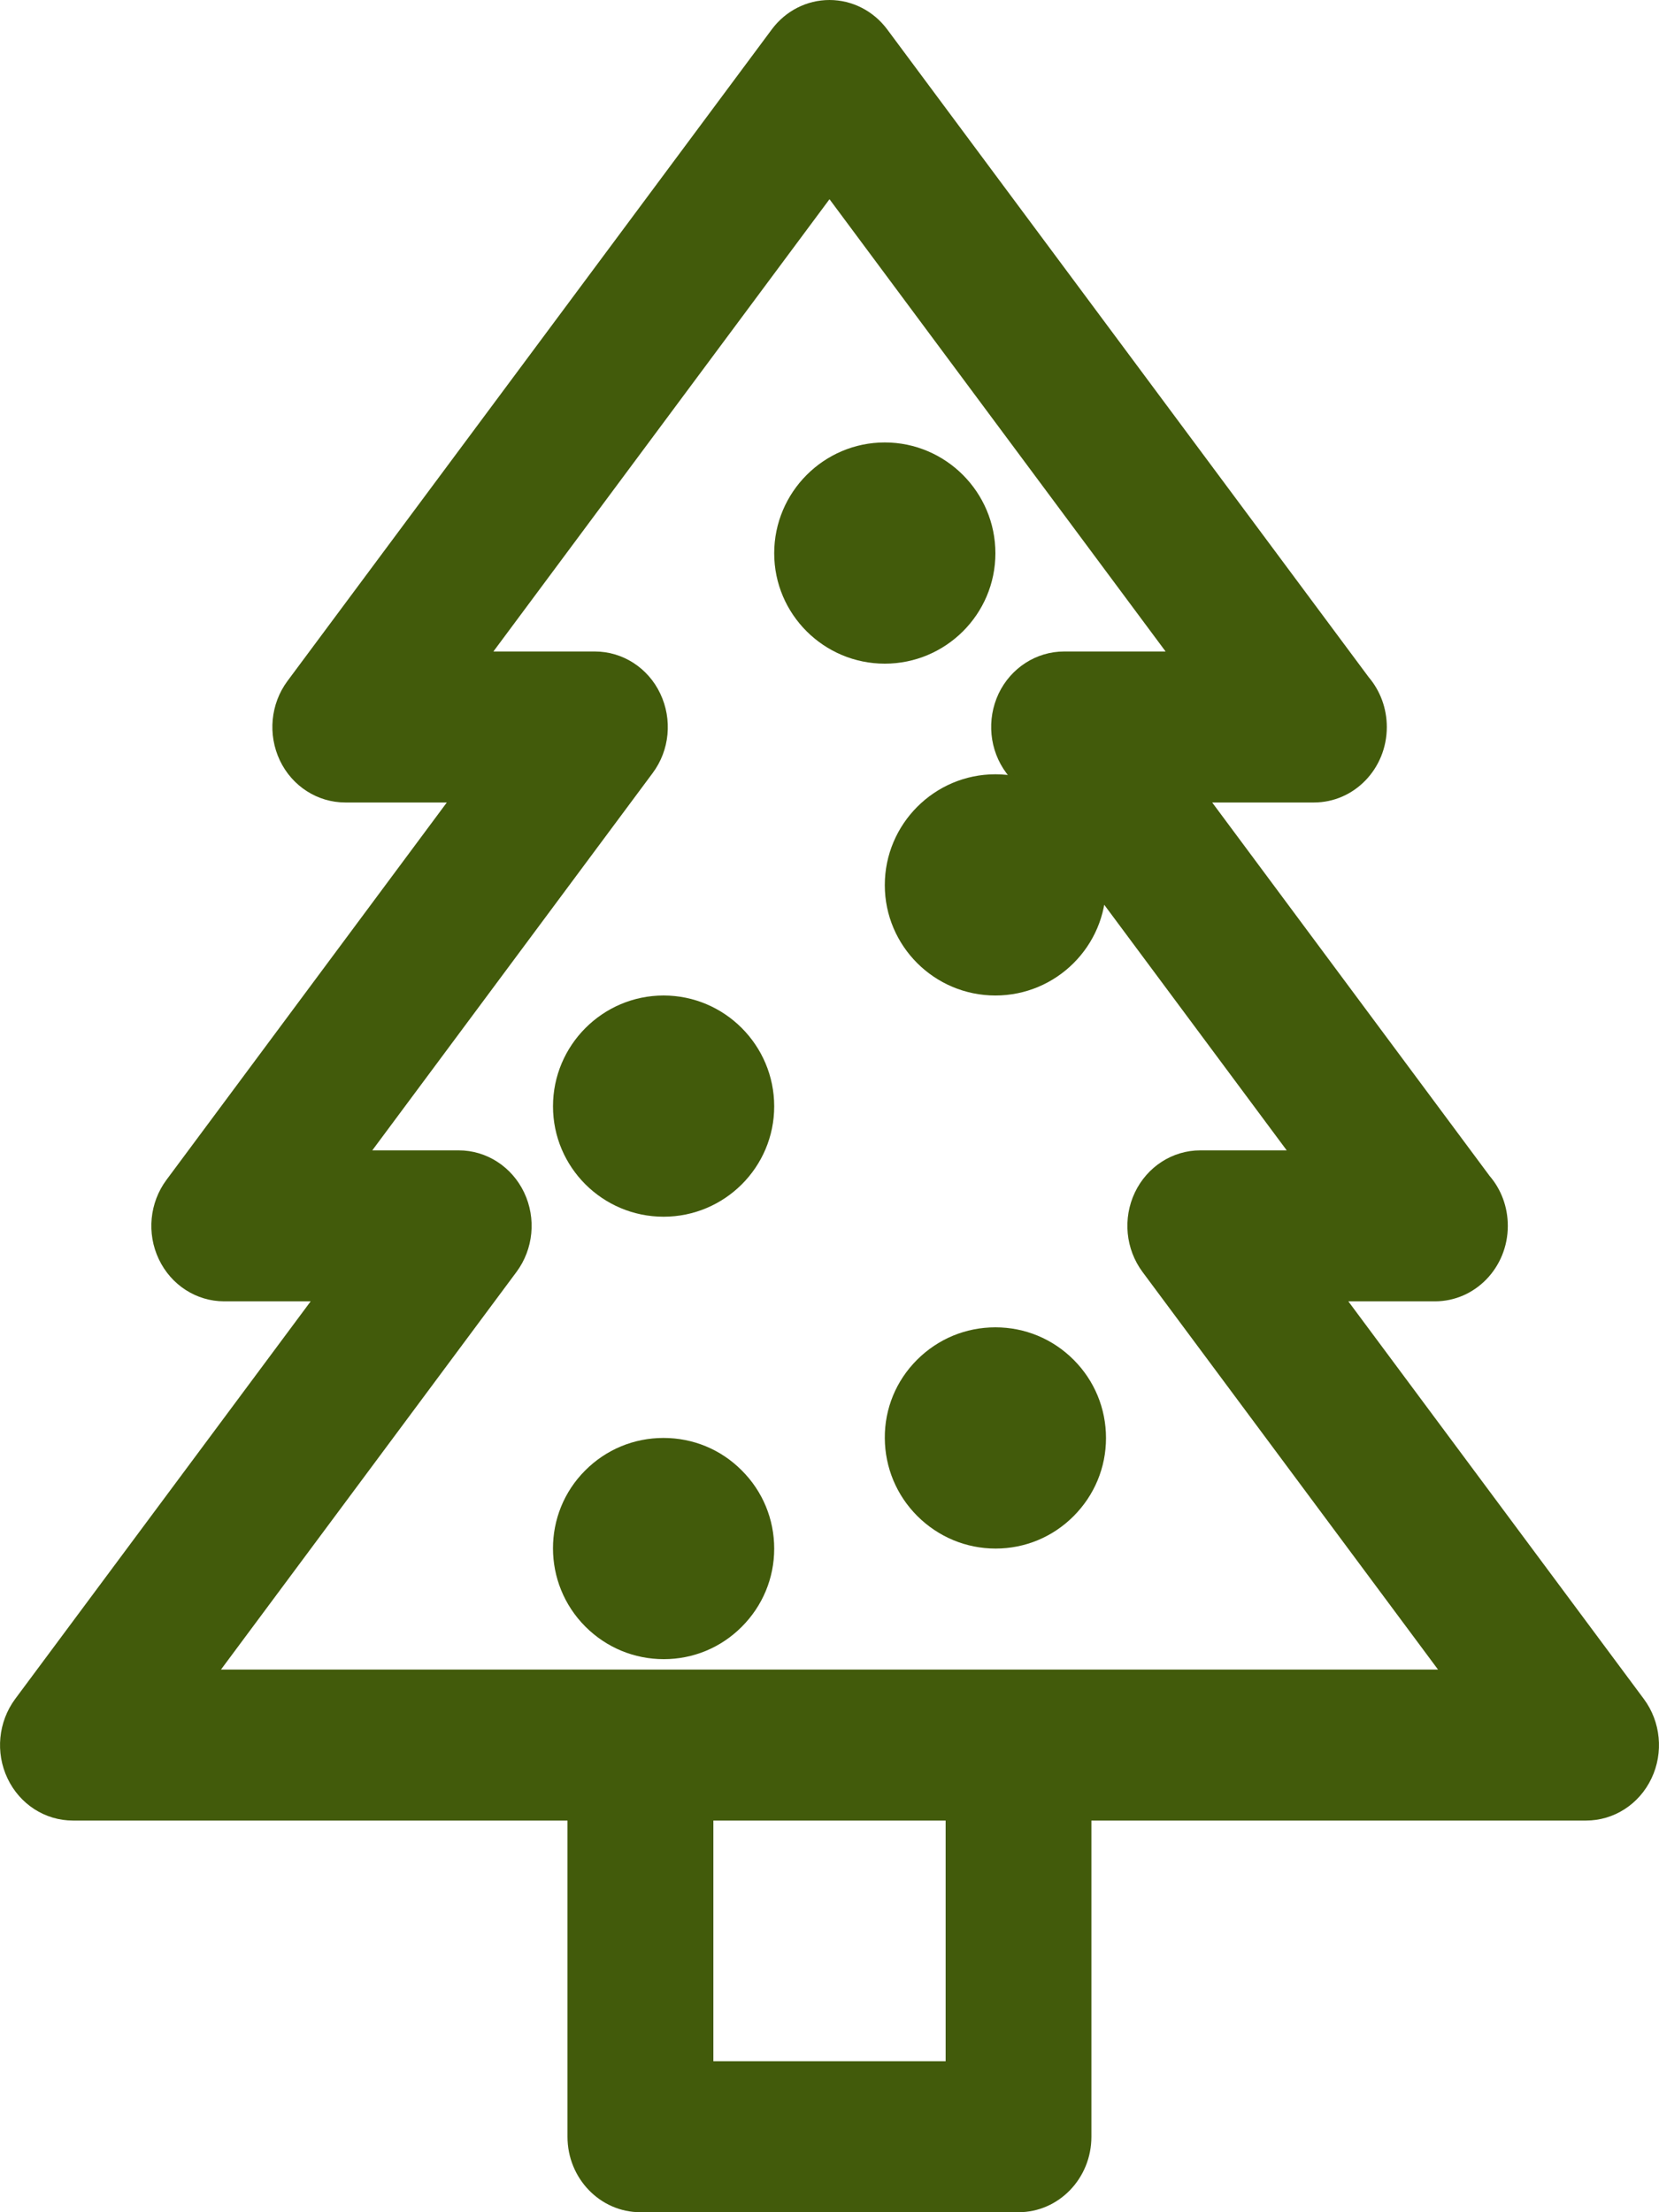
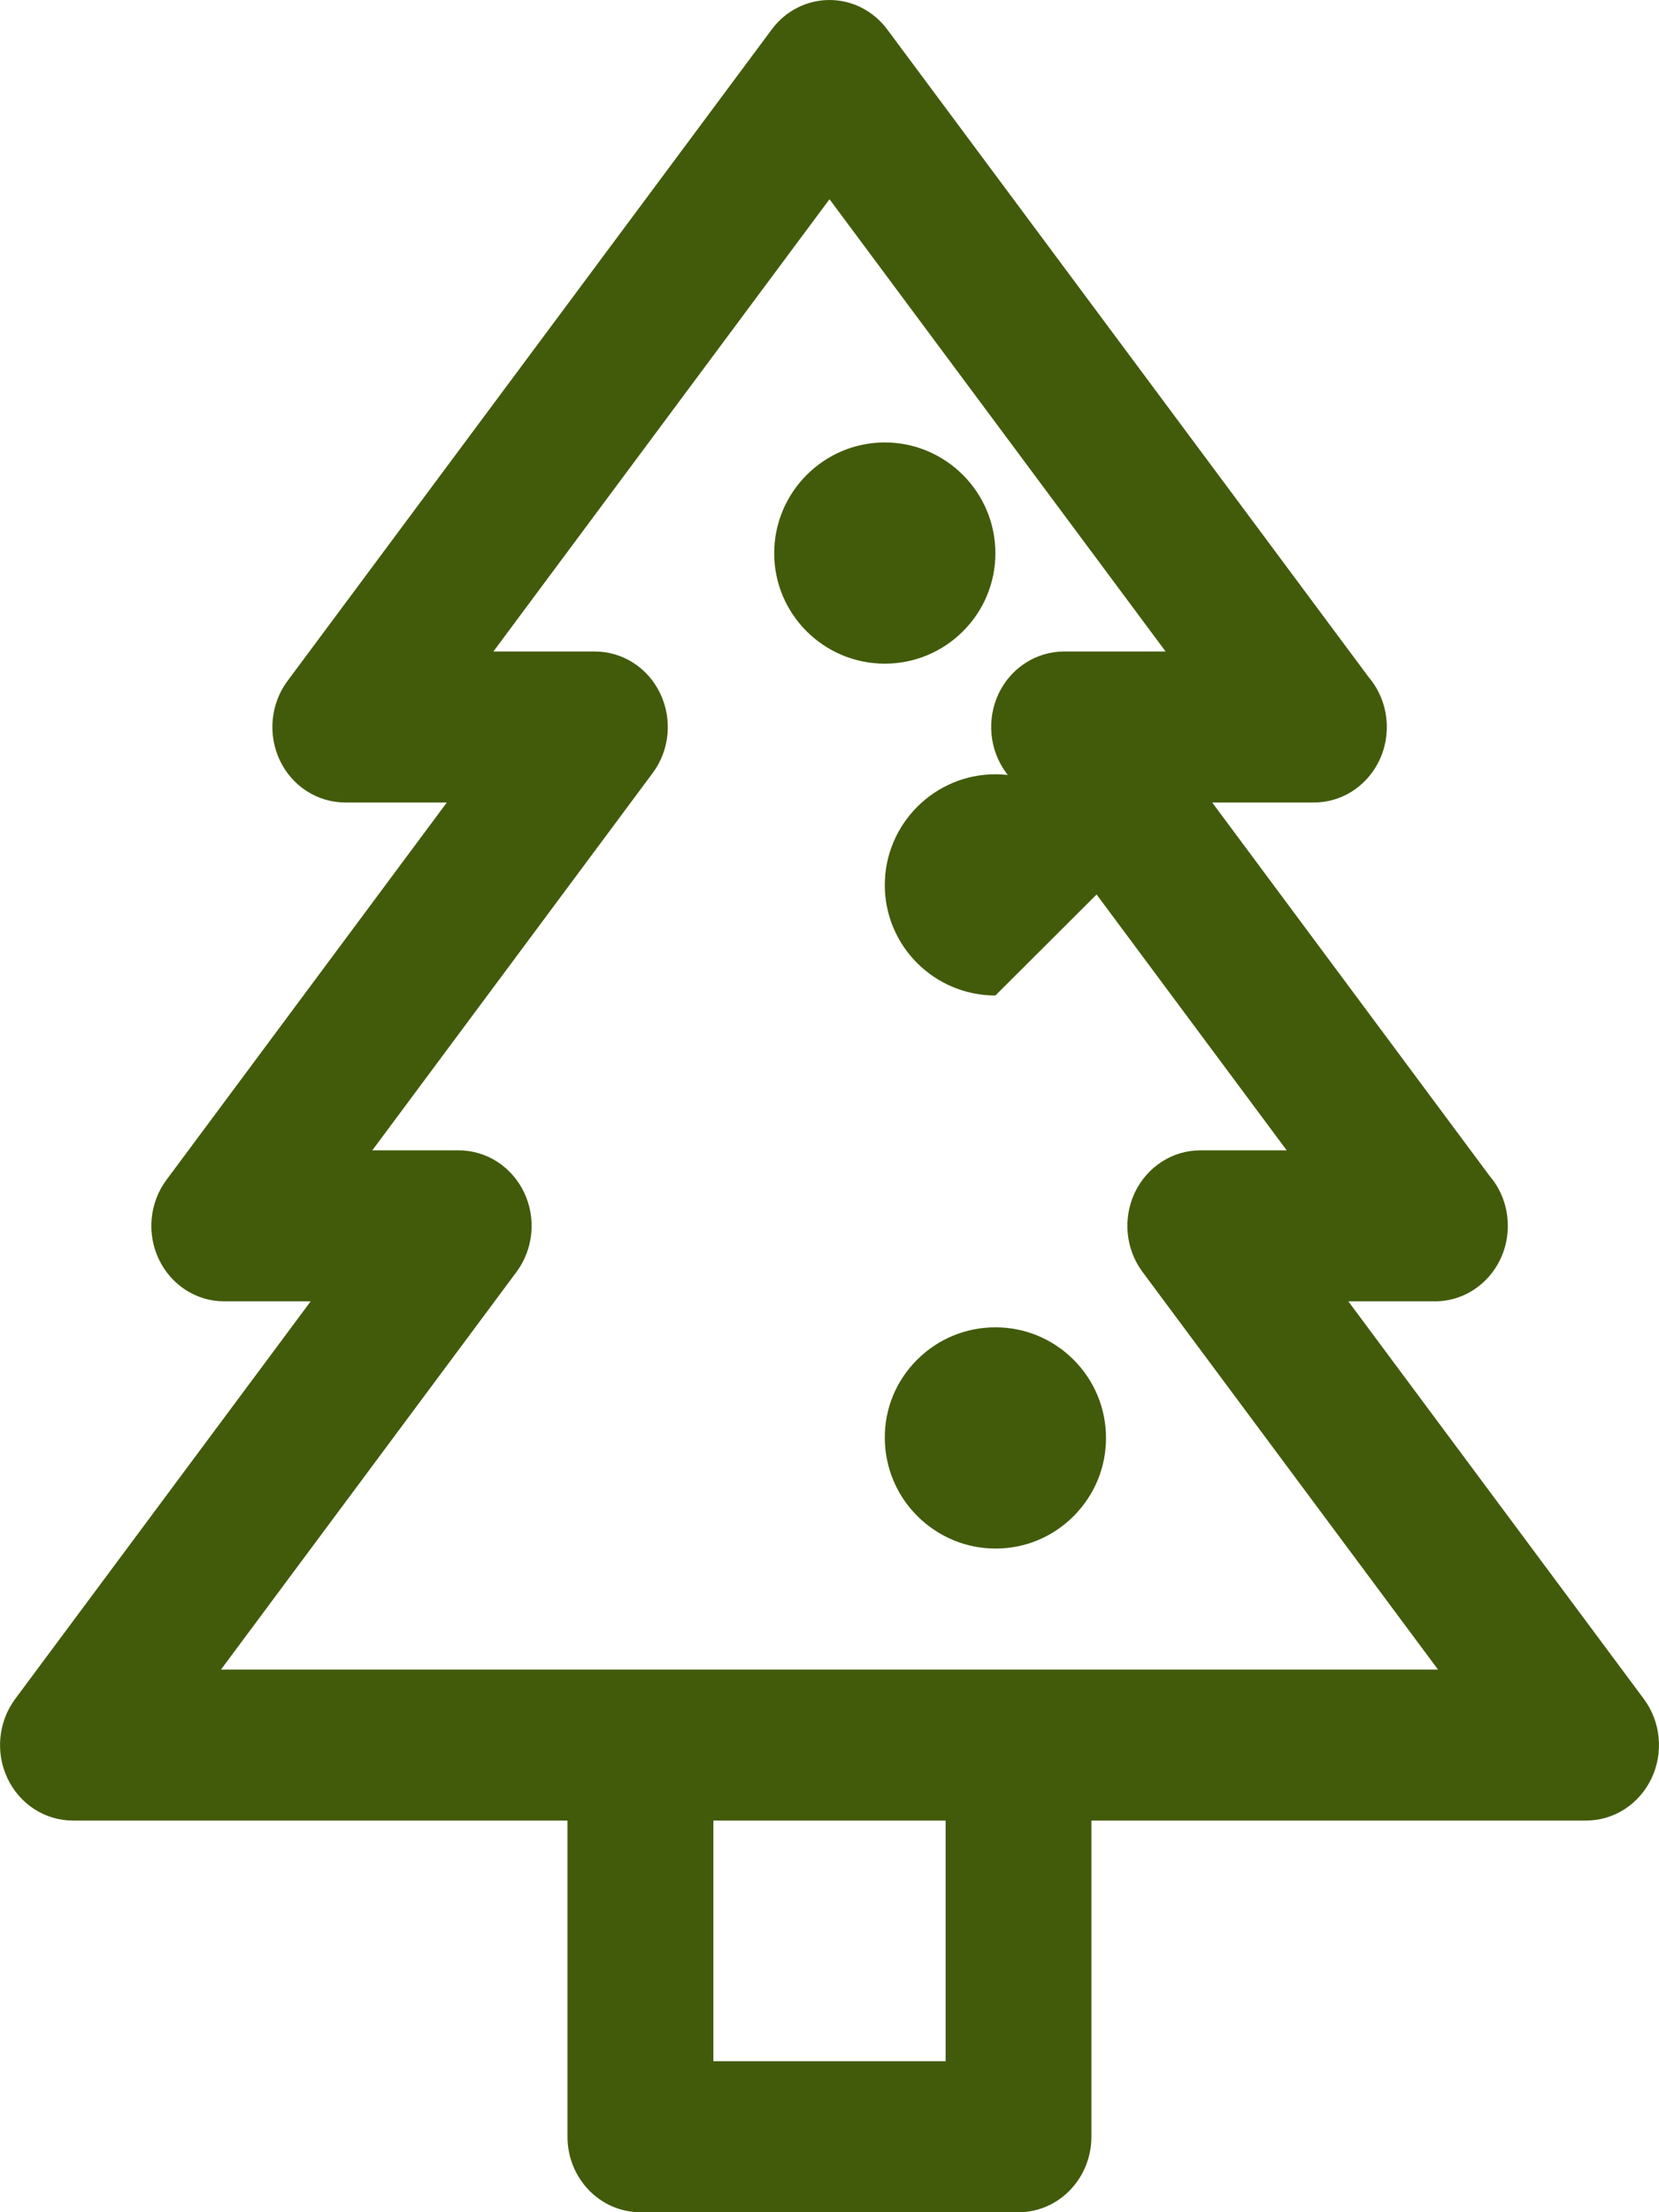
<svg xmlns="http://www.w3.org/2000/svg" width="15px" height="20px" viewBox="0 0 15 20" version="1.1">
  <title>christmas-tree-svgrepo-com copy 2</title>
  <g id="Product-page" stroke="none" stroke-width="1" fill="none" fill-rule="evenodd">
    <g id="Product-page---photos-Copy" transform="translate(-1228, -1170)" fill="#425B0B" fill-rule="nonzero">
      <g id="christmas-tree-svgrepo-com-copy-2" transform="translate(1235.5, 1180) rotate(-360) translate(-1235.5, -1180)translate(1228, 1170)">
        <path d="M14.863,15.36 L12.191,11.765 L12.973,11.765 C12.973,11.765 12.974,11.765 12.974,11.765 C13.338,11.765 13.633,11.46 13.633,11.083 C13.633,10.91 13.572,10.752 13.469,10.632 L10.96,7.255 L11.878,7.255 C11.879,7.255 11.88,7.255 11.88,7.255 C12.244,7.255 12.539,6.95 12.539,6.573 C12.539,6.4 12.477,6.242 12.375,6.122 L8.022,0.266 C7.897,0.098 7.704,0 7.5,0 C7.295,0 7.103,0.098 6.978,0.266 L2.599,6.157 C2.446,6.363 2.42,6.641 2.53,6.874 C2.641,7.108 2.871,7.255 3.122,7.255 L4.04,7.255 L1.505,10.667 C1.352,10.873 1.325,11.151 1.436,11.384 C1.547,11.618 1.776,11.765 2.027,11.765 L2.809,11.765 L0.137,15.36 C-0.016,15.567 -0.043,15.845 0.068,16.078 C0.179,16.312 0.408,16.459 0.659,16.459 L5.131,16.459 L5.131,19.318 C5.131,19.694 5.426,20 5.79,20 L9.209,20 C9.573,20 9.868,19.694 9.868,19.318 L9.868,16.459 L14.341,16.459 C14.592,16.459 14.821,16.312 14.932,16.078 C15.043,15.845 15.016,15.566 14.863,15.36 Z M8.55,18.635 L6.45,18.635 L6.45,16.459 L8.55,16.459 L8.55,18.635 Z M9.209,15.094 L5.791,15.094 L1.998,15.094 L4.67,11.499 C4.823,11.293 4.85,11.015 4.739,10.781 C4.628,10.548 4.399,10.4 4.148,10.4 L3.366,10.4 L5.901,6.989 C6.055,6.783 6.081,6.505 5.97,6.271 C5.86,6.038 5.63,5.89 5.379,5.89 L4.461,5.89 L7.5,1.801 L10.539,5.89 L9.621,5.89 C9.37,5.89 9.14,6.038 9.029,6.271 C8.919,6.505 8.945,6.783 9.099,6.989 L11.634,10.4 L10.852,10.4 C10.601,10.4 10.372,10.548 10.261,10.781 C10.15,11.015 10.177,11.293 10.33,11.499 L13.002,15.094 L9.209,15.094 Z" id="Shape" />
        <path d="M9,5.002 C9,4.45 8.551,4 8,4 C7.449,4 7,4.45 7,5.002 C7,5.553 7.449,6 8,6 C8.551,6 9,5.553 9,5.002 Z" id="Path" />
-         <path d="M6,9 C5.449,9 5,9.45 5,10.002 C5,10.553 5.449,11 6,11 C6.551,11 7,10.553 7,10.002 C7,9.45 6.551,9 6,9 Z" id="Path" />
-         <path d="M10,8.002 C10,7.45 9.551,7 9,7 C8.449,7 8,7.45 8,8.002 C8,8.553 8.449,9 9,9 C9.551,9 10,8.553 10,8.002 Z" id="Path" />
-         <path d="M5.999,13 C5.732,13 5.48,13.104 5.291,13.294 C4.902,13.682 4.903,14.316 5.293,14.706 C5.483,14.896 5.735,15 6.002,15 C6.268,15 6.518,14.896 6.706,14.708 C6.895,14.519 7,14.268 7,14.001 C7,13.734 6.896,13.482 6.706,13.293 C6.518,13.104 6.267,13 5.999,13 Z" id="Path" />
+         <path d="M10,8.002 C10,7.45 9.551,7 9,7 C8.449,7 8,7.45 8,8.002 C8,8.553 8.449,9 9,9 Z" id="Path" />
        <path d="M9,12 C8.732,12 8.481,12.104 8.291,12.294 C8.102,12.483 7.998,12.735 8,13.003 C8.002,13.268 8.106,13.518 8.294,13.706 C8.484,13.895 8.735,14 9.002,14 C9.268,14 9.518,13.896 9.706,13.708 C9.895,13.519 10,13.268 10,13.001 C10,12.734 9.896,12.482 9.707,12.293 C9.518,12.104 9.267,12 9,12 Z" id="Path" />
      </g>
    </g>
  </g>
</svg>